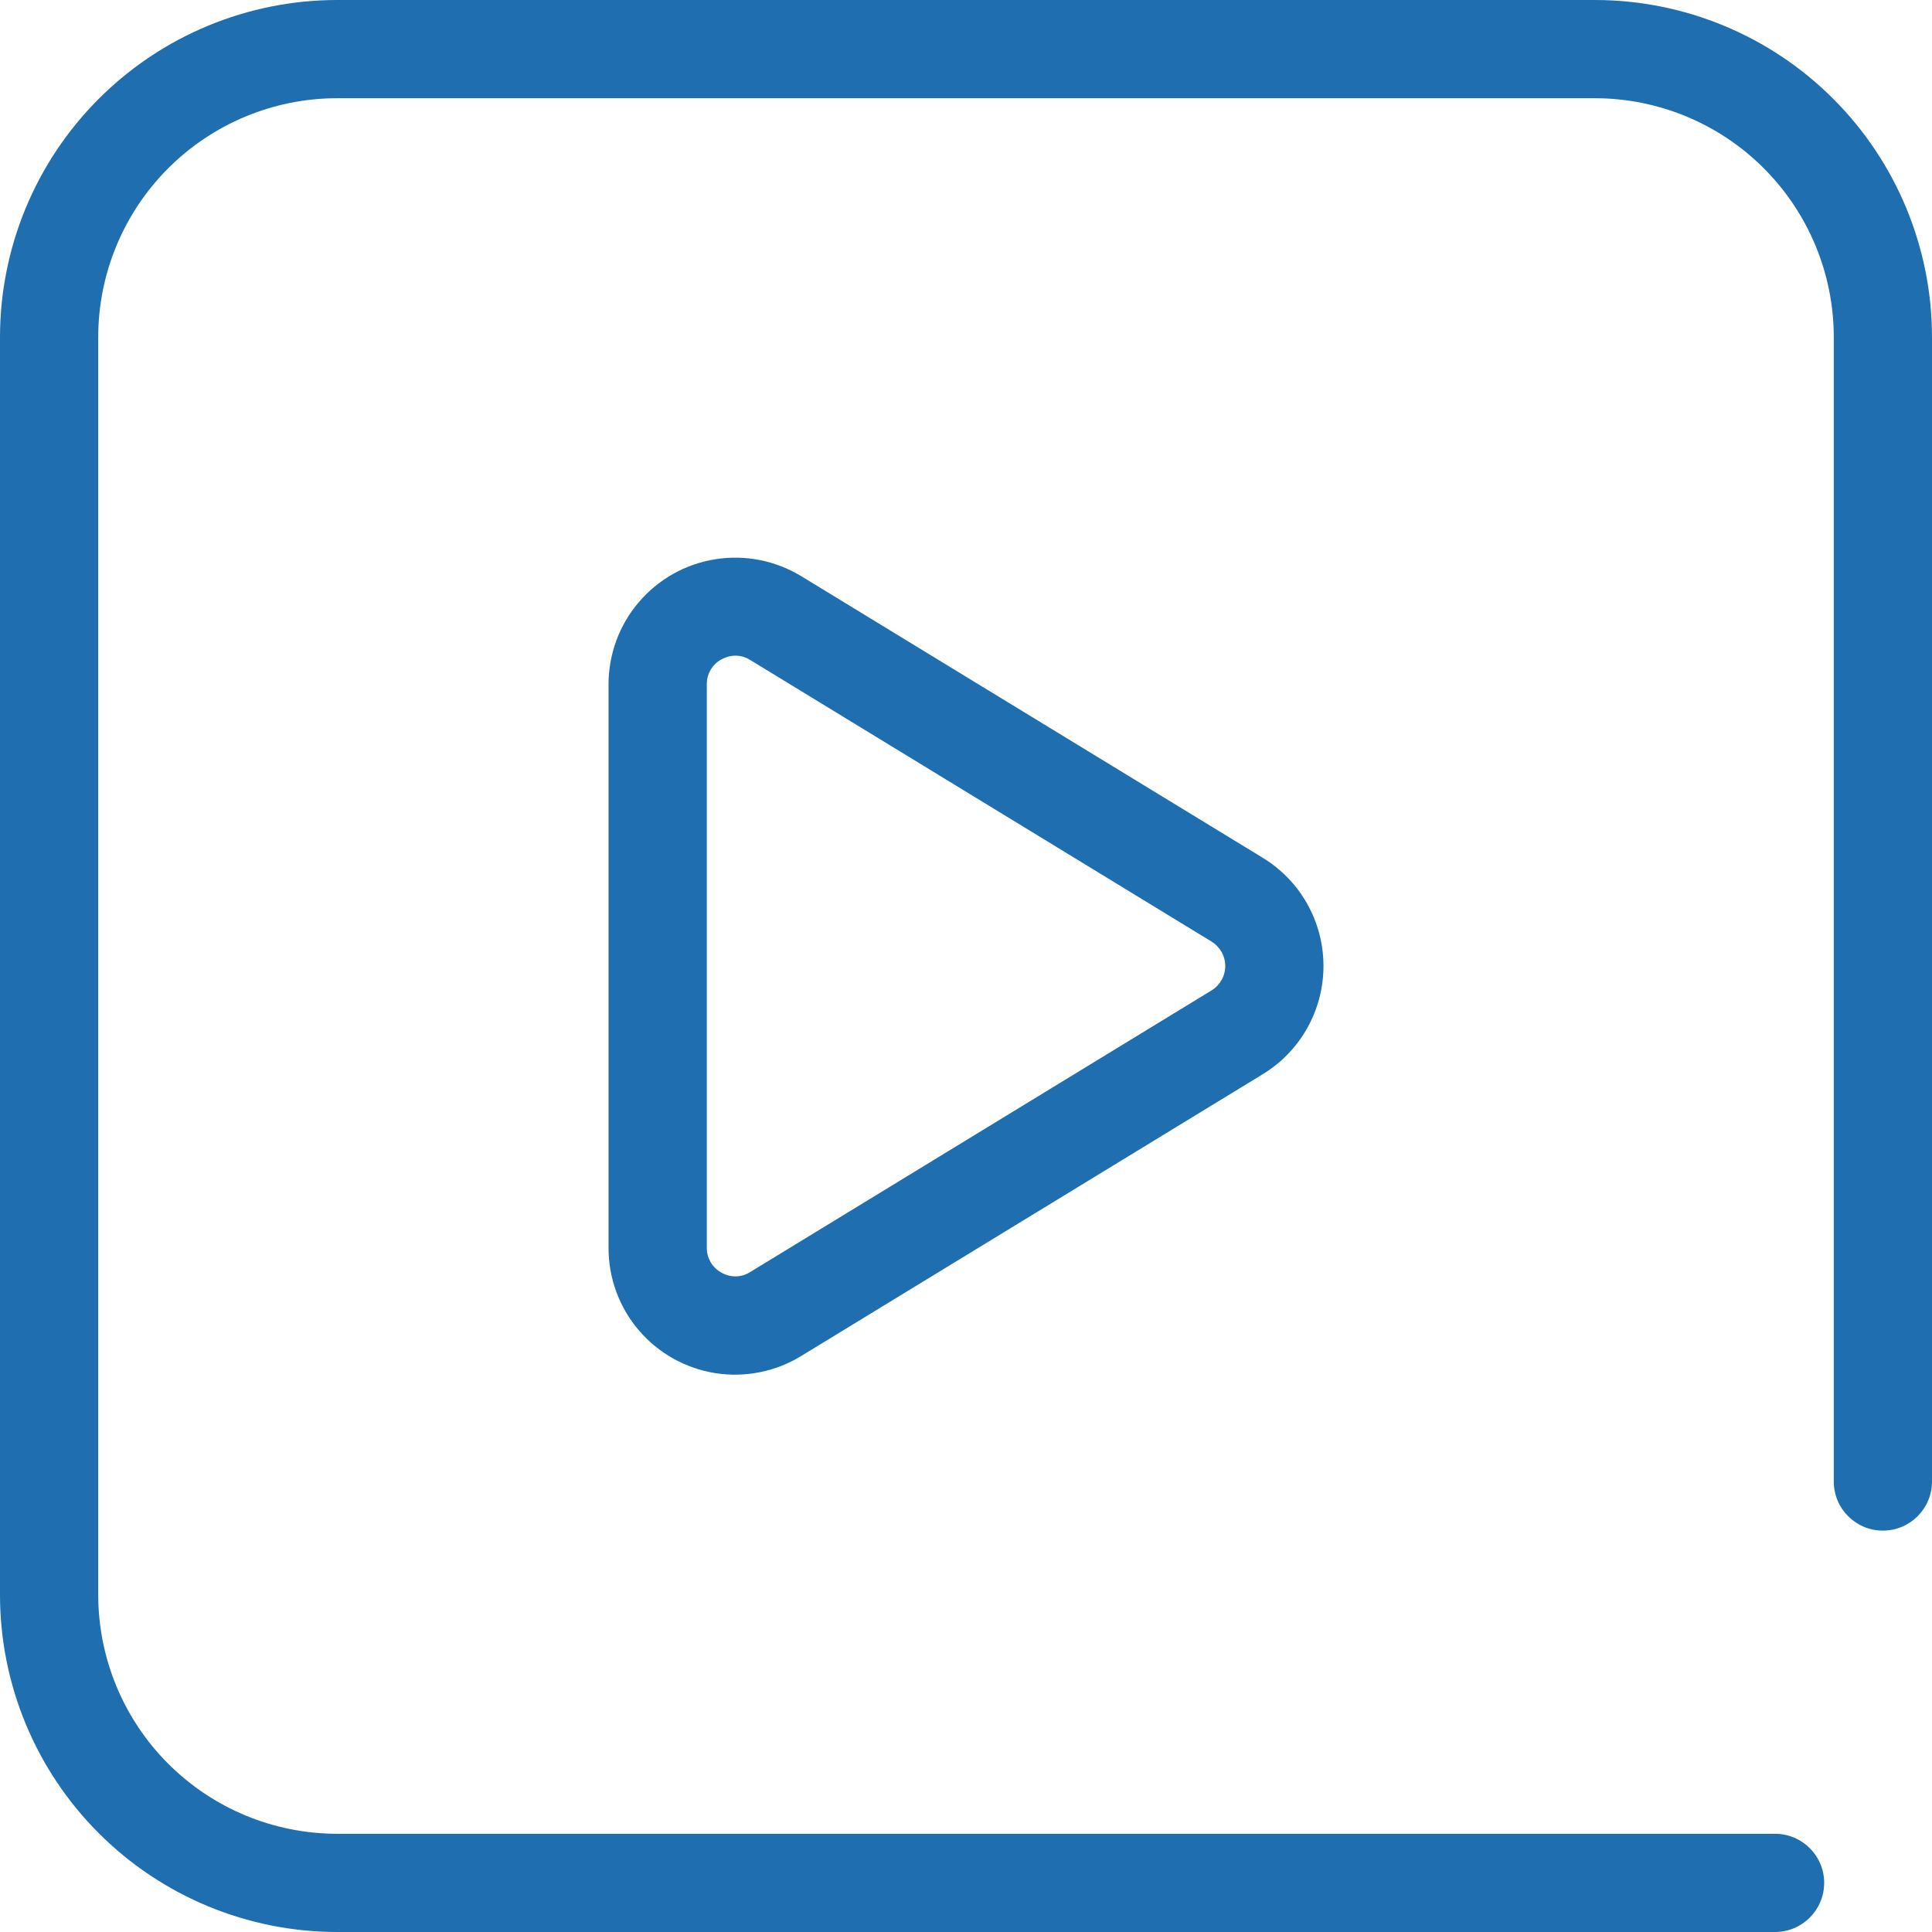
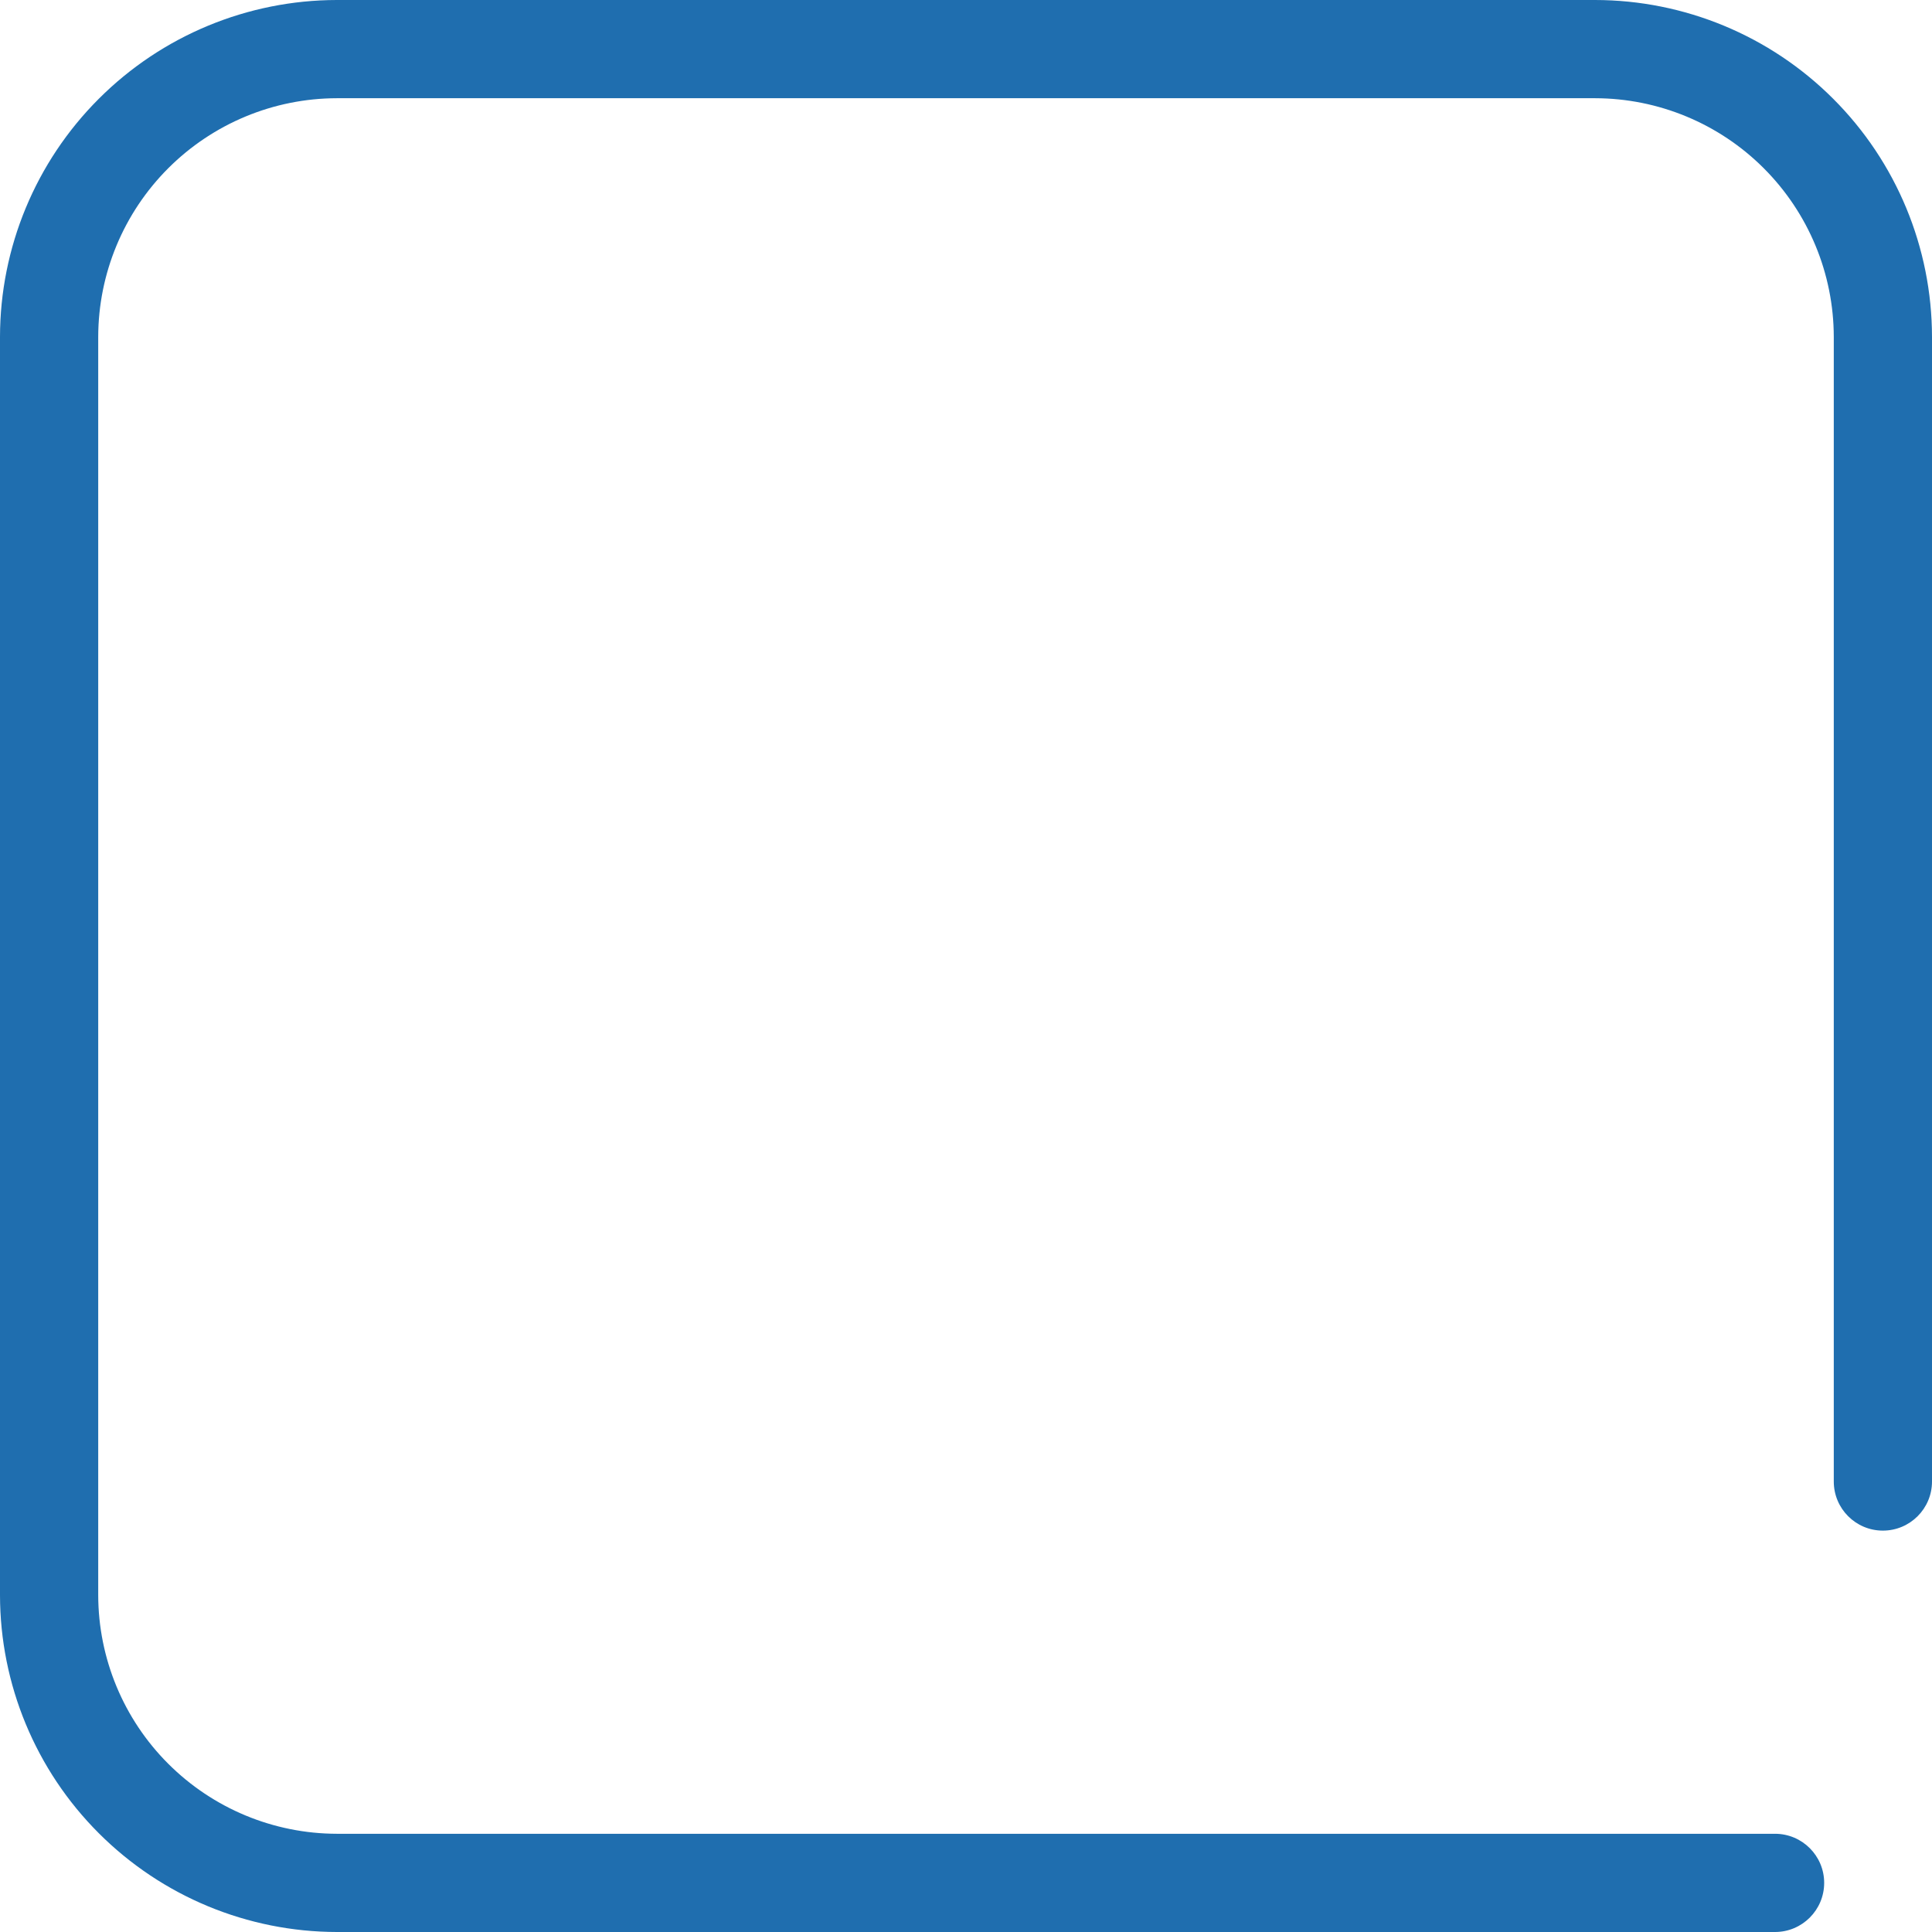
<svg xmlns="http://www.w3.org/2000/svg" width="37" height="37" viewBox="0 0 37 37" fill="none">
  <path d="M30.548 0H6.452C4.741 0.002 3.101 0.682 1.892 1.892C0.682 3.101 0.002 4.741 0 6.452V30.548C0.002 32.259 0.682 33.899 1.892 35.108C3.101 36.318 4.741 36.998 6.452 37H33.994C34.513 37 34.935 36.579 34.935 36.059C34.935 35.54 34.513 35.119 33.994 35.119H6.452C5.24 35.117 4.079 34.635 3.222 33.778C2.365 32.922 1.883 31.76 1.881 30.548V6.452C1.883 5.24 2.365 4.079 3.222 3.222C4.079 2.365 5.24 1.883 6.452 1.881H30.548C31.76 1.883 32.922 2.365 33.778 3.222C34.635 4.079 35.117 5.24 35.119 6.452V28.373C35.119 28.892 35.54 29.313 36.059 29.313C36.579 29.313 37 28.892 37 28.373V6.452C36.998 4.741 36.318 3.101 35.108 1.892C33.899 0.682 32.259 0.002 30.548 0Z" fill="#1F6EAF" />
-   <path d="M15.347 11.036C14.854 10.735 14.27 10.619 13.7 10.71C13.129 10.8 12.61 11.092 12.235 11.531C11.86 11.97 11.654 12.529 11.654 13.107V23.894V23.893C11.652 24.472 11.856 25.032 12.231 25.473C12.606 25.914 13.126 26.206 13.698 26.297C14.269 26.387 14.854 26.27 15.347 25.967L24.182 20.573C24.905 20.133 25.346 19.347 25.346 18.5C25.346 17.653 24.905 16.867 24.182 16.427L15.347 11.036ZM23.202 18.968L14.367 24.361V24.361C14.199 24.468 13.986 24.472 13.814 24.371C13.64 24.275 13.533 24.092 13.536 23.893V13.107C13.533 12.908 13.64 12.725 13.814 12.629C13.897 12.583 13.99 12.558 14.085 12.557C14.185 12.557 14.283 12.586 14.367 12.639L23.202 18.032V18.032C23.365 18.132 23.465 18.309 23.465 18.5C23.465 18.691 23.365 18.868 23.202 18.968L23.202 18.968Z" fill="#1F6EAF" />
</svg>